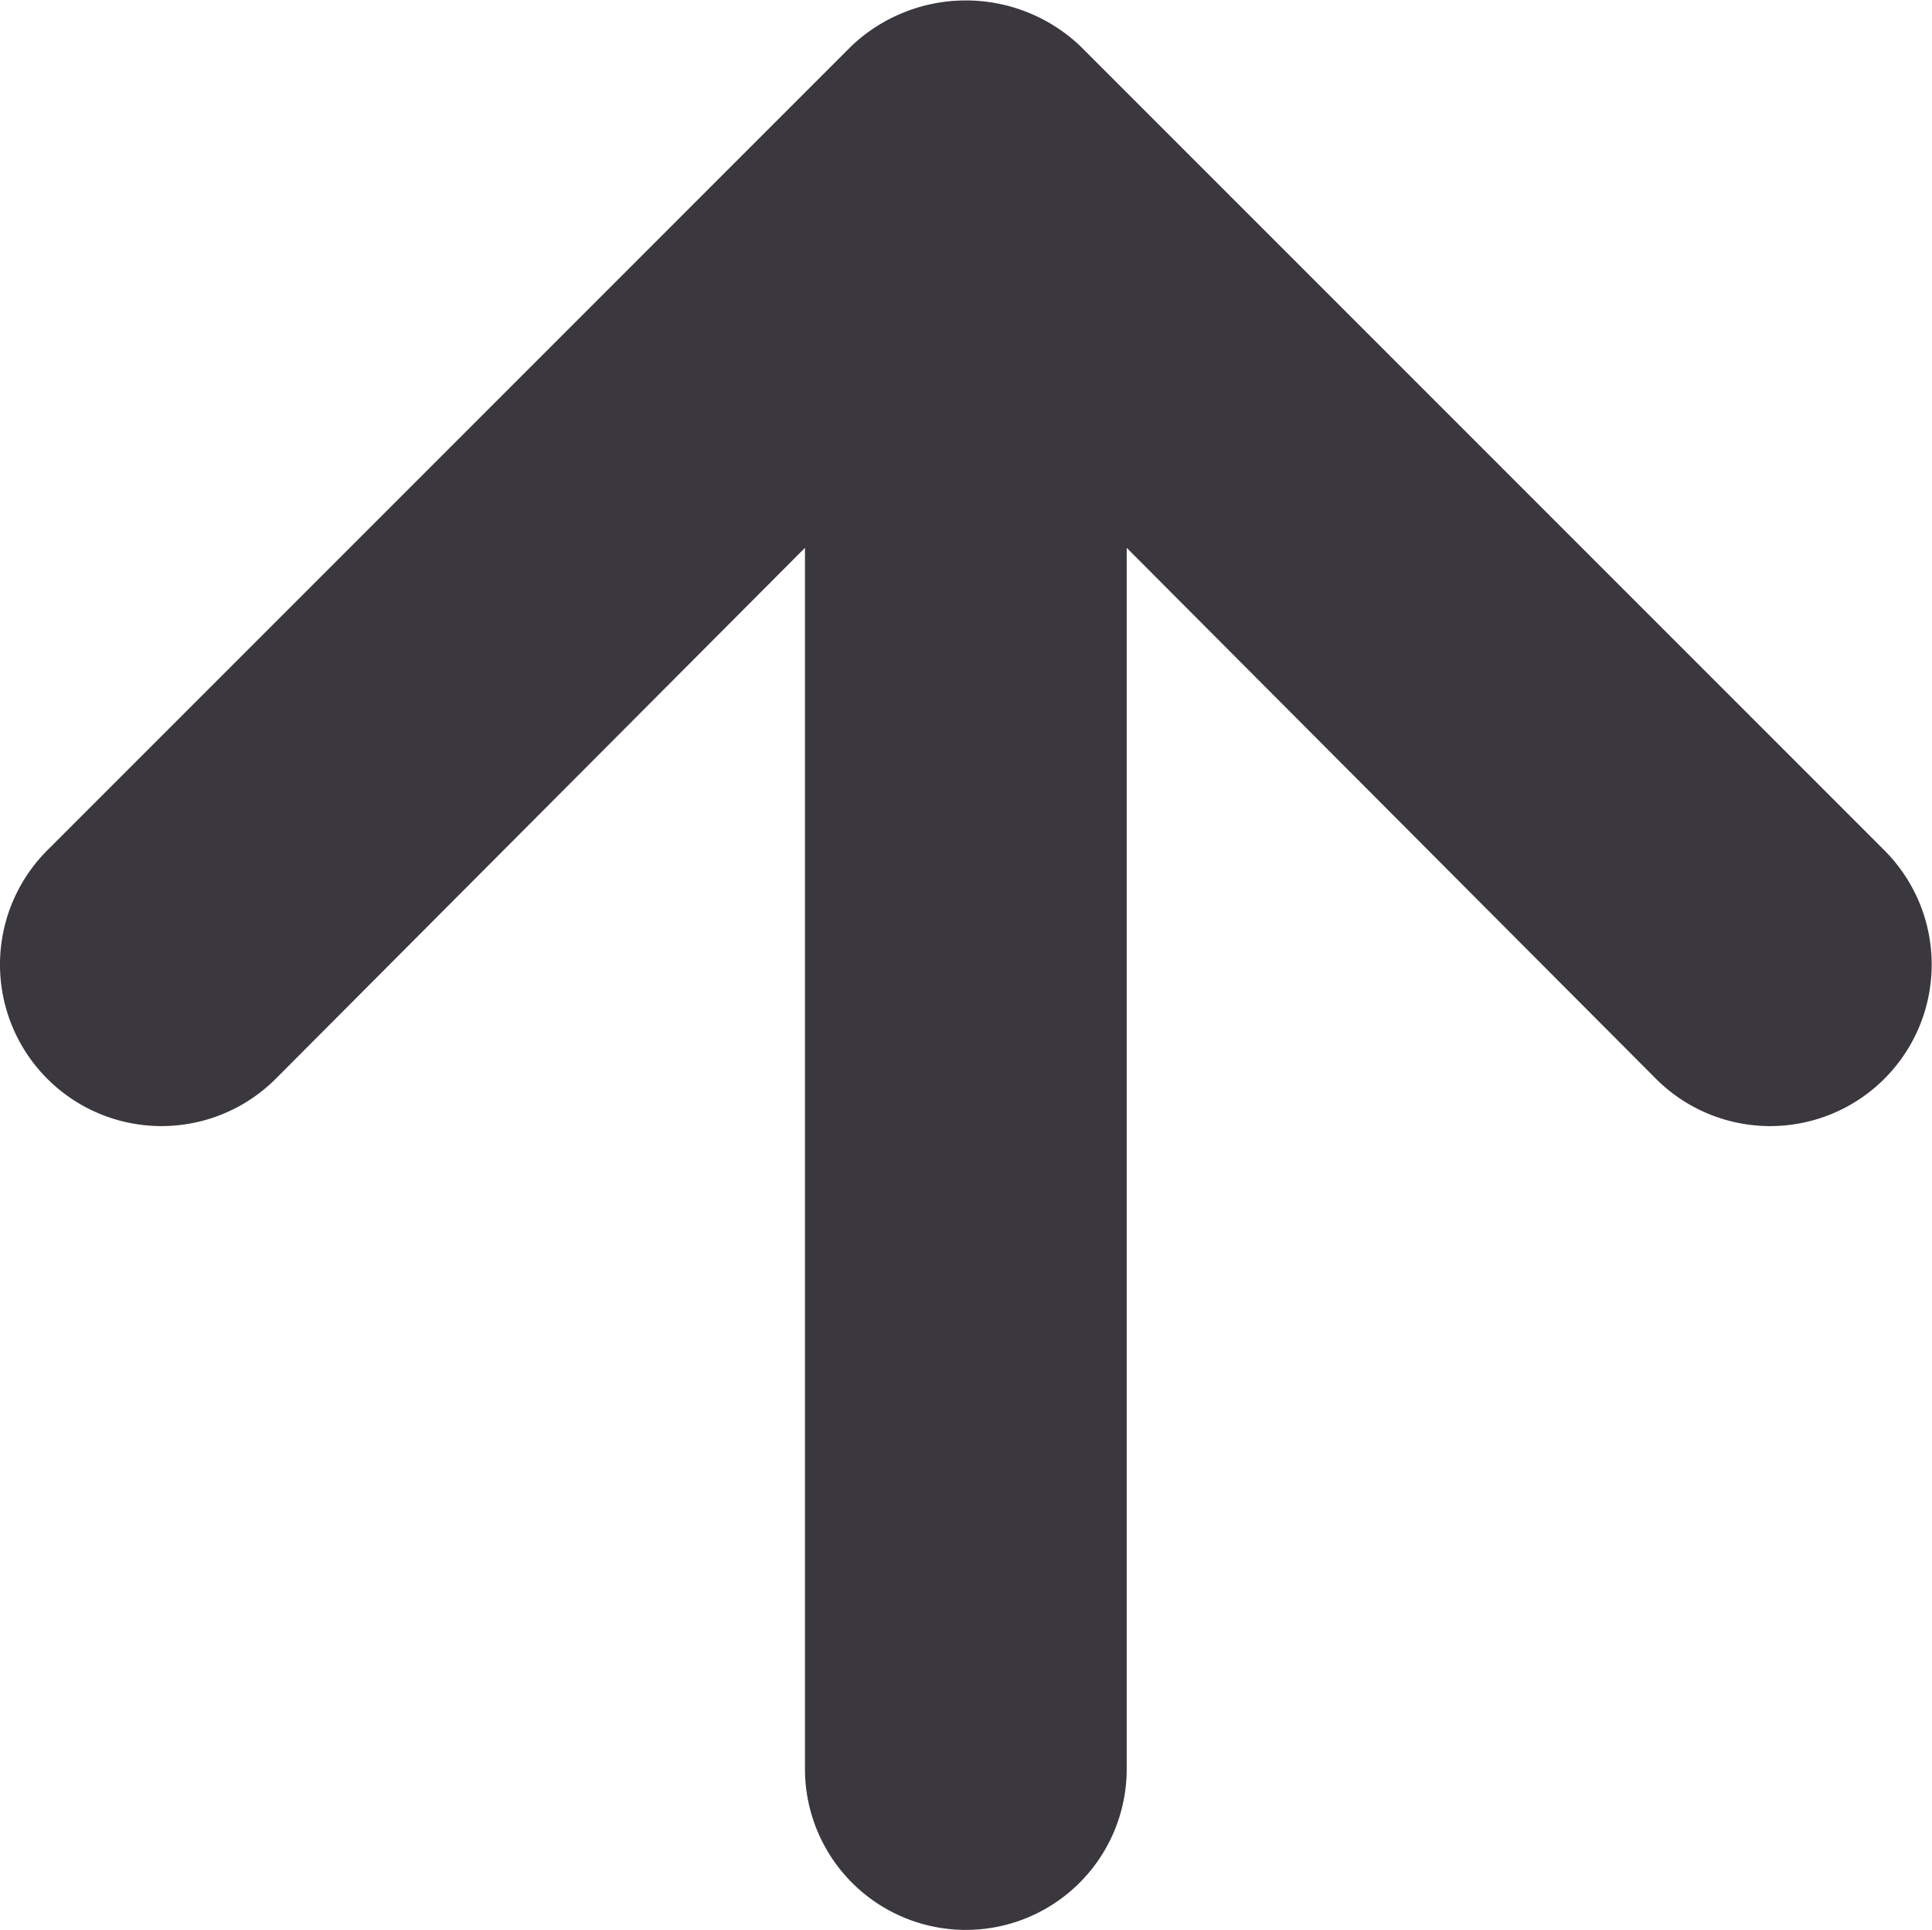
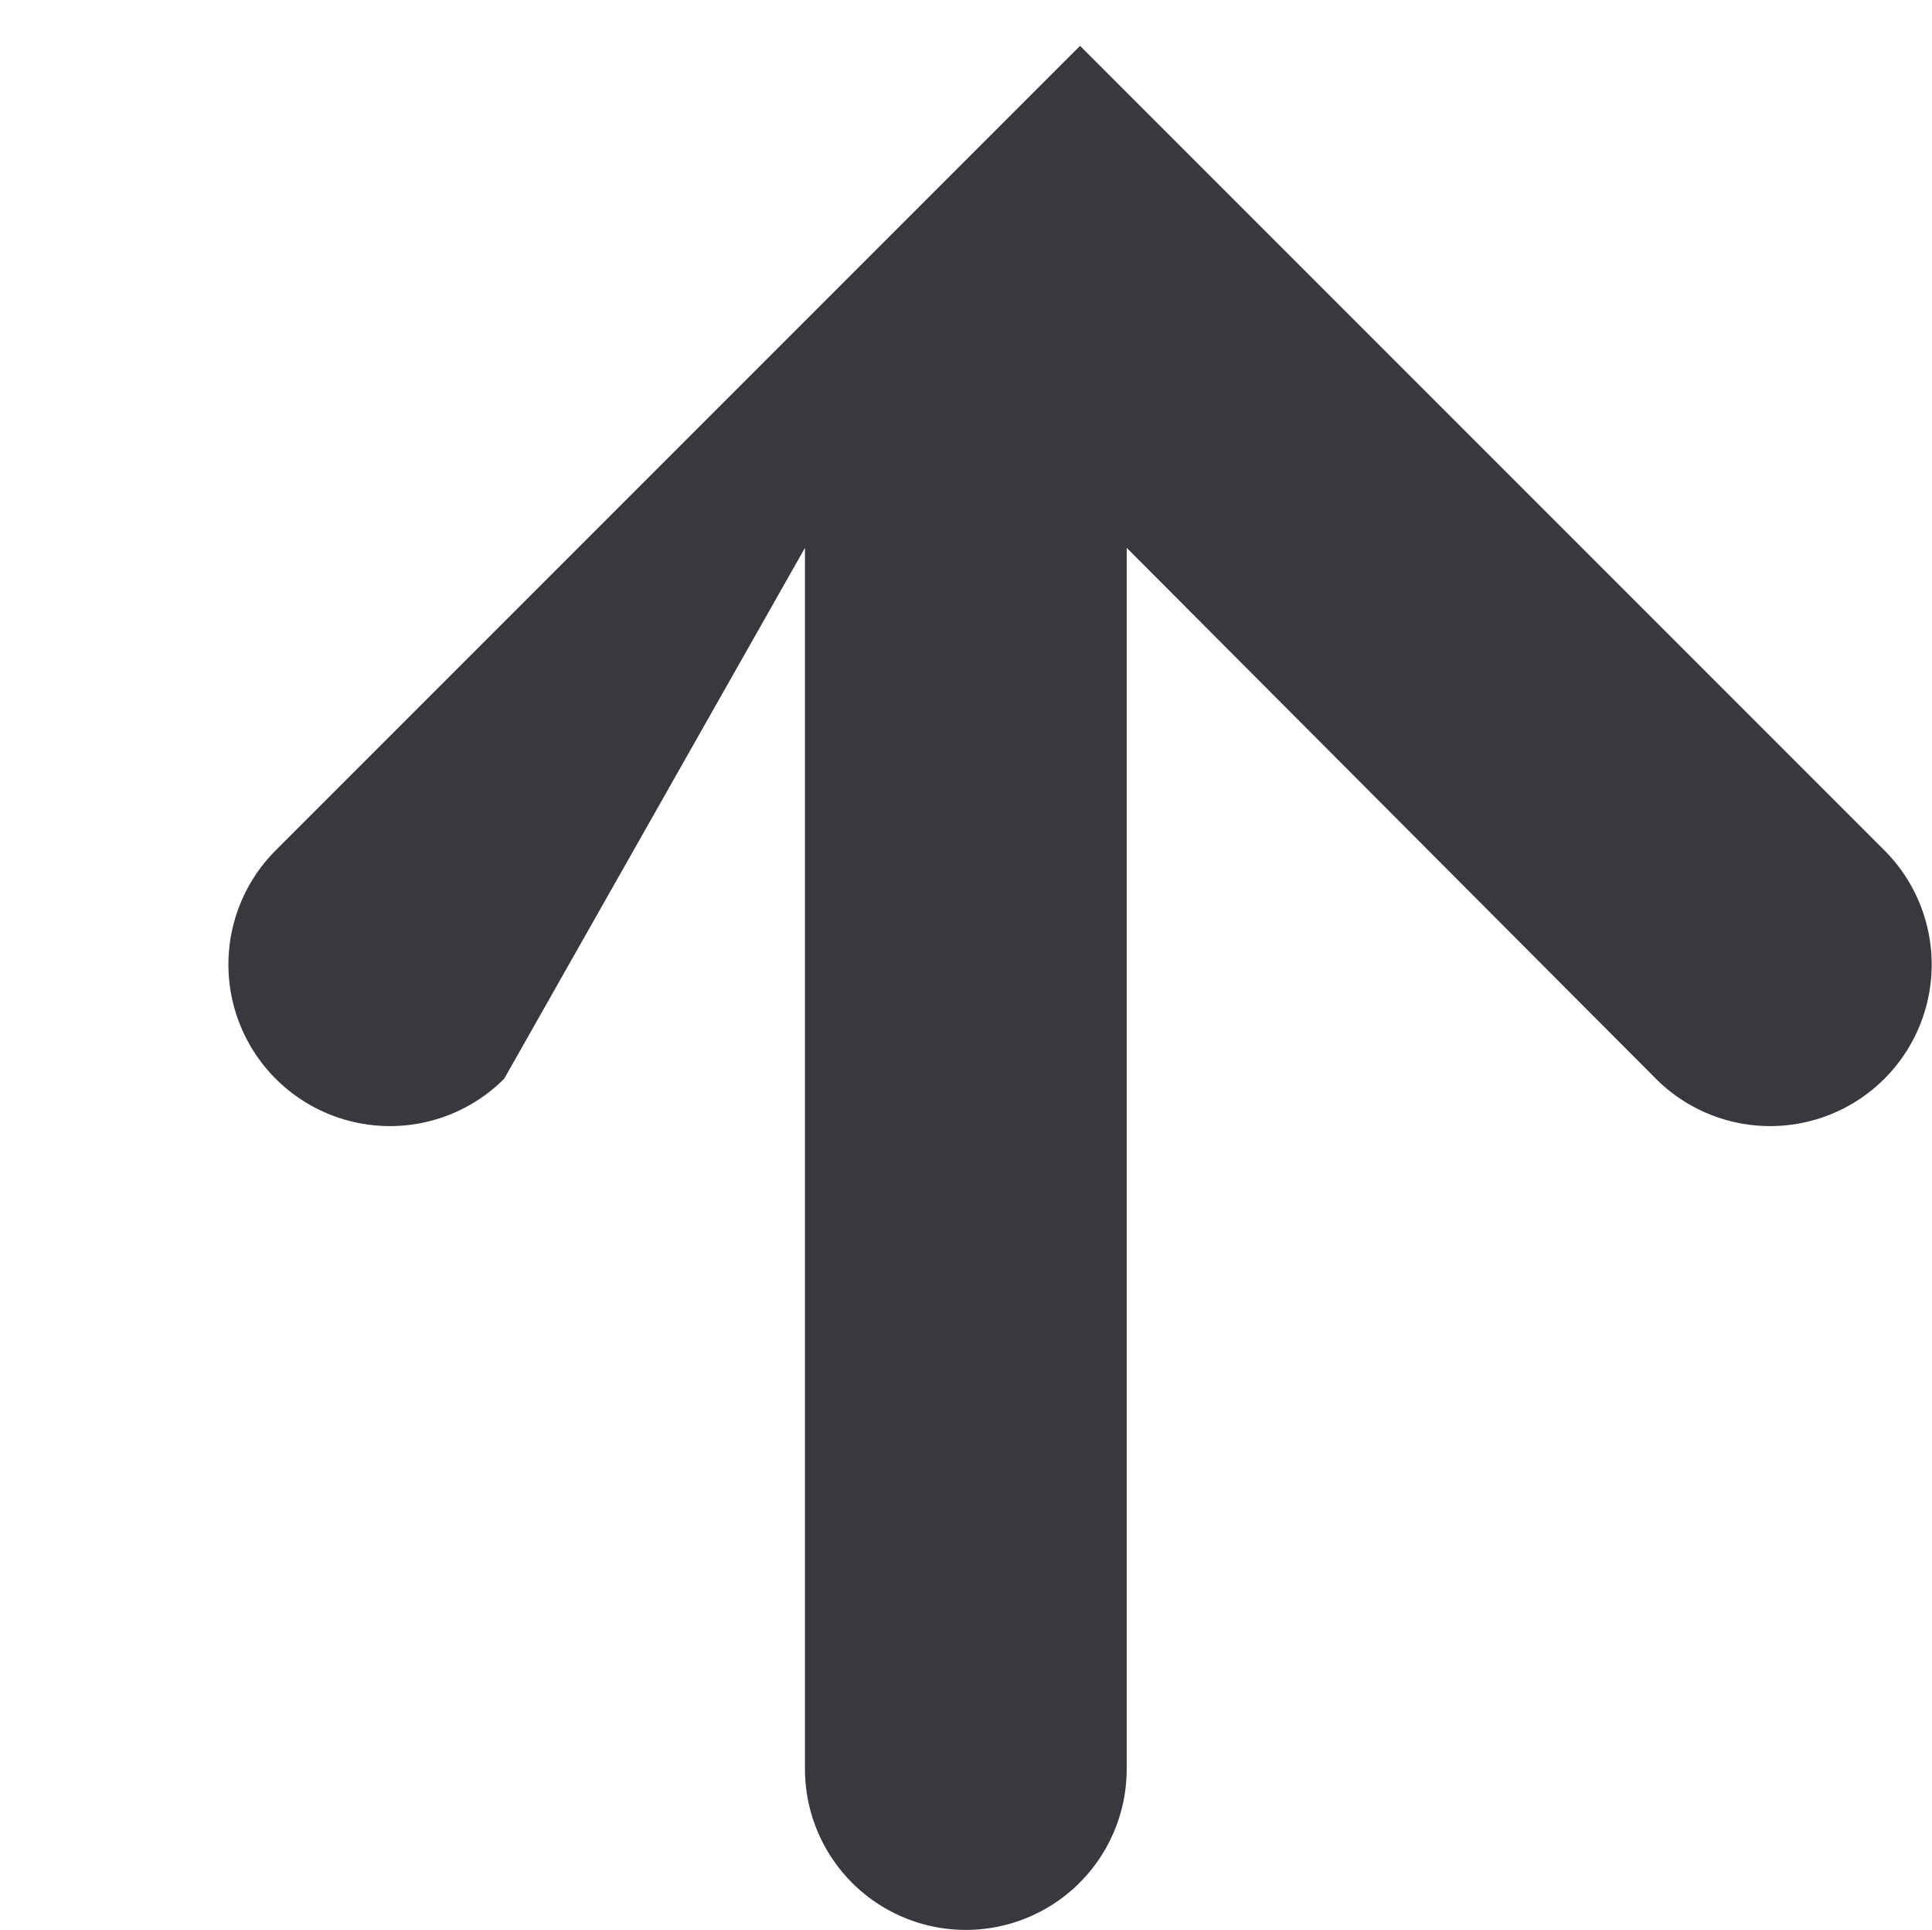
<svg xmlns="http://www.w3.org/2000/svg" id="arrow-up" width="12.01" height="11.995" viewBox="0 0 12.01 11.995">
-   <path id="arrow-up-2" data-name="arrow-up" d="M17.71,11.29l-5-5a1.034,1.034,0,0,0-1.42,0l-5,5a1,1,0,0,0,1.42,1.42L11,9.41V17a1,1,0,0,0,2,0V9.41l3.29,3.3a1,1,0,1,0,1.42-1.42Z" transform="translate(-5.996 -6.005)" fill="#3a383e" />
+   <path id="arrow-up-2" data-name="arrow-up" d="M17.71,11.29l-5-5l-5,5a1,1,0,0,0,1.42,1.42L11,9.41V17a1,1,0,0,0,2,0V9.41l3.29,3.3a1,1,0,1,0,1.42-1.42Z" transform="translate(-5.996 -6.005)" fill="#3a383e" />
</svg>